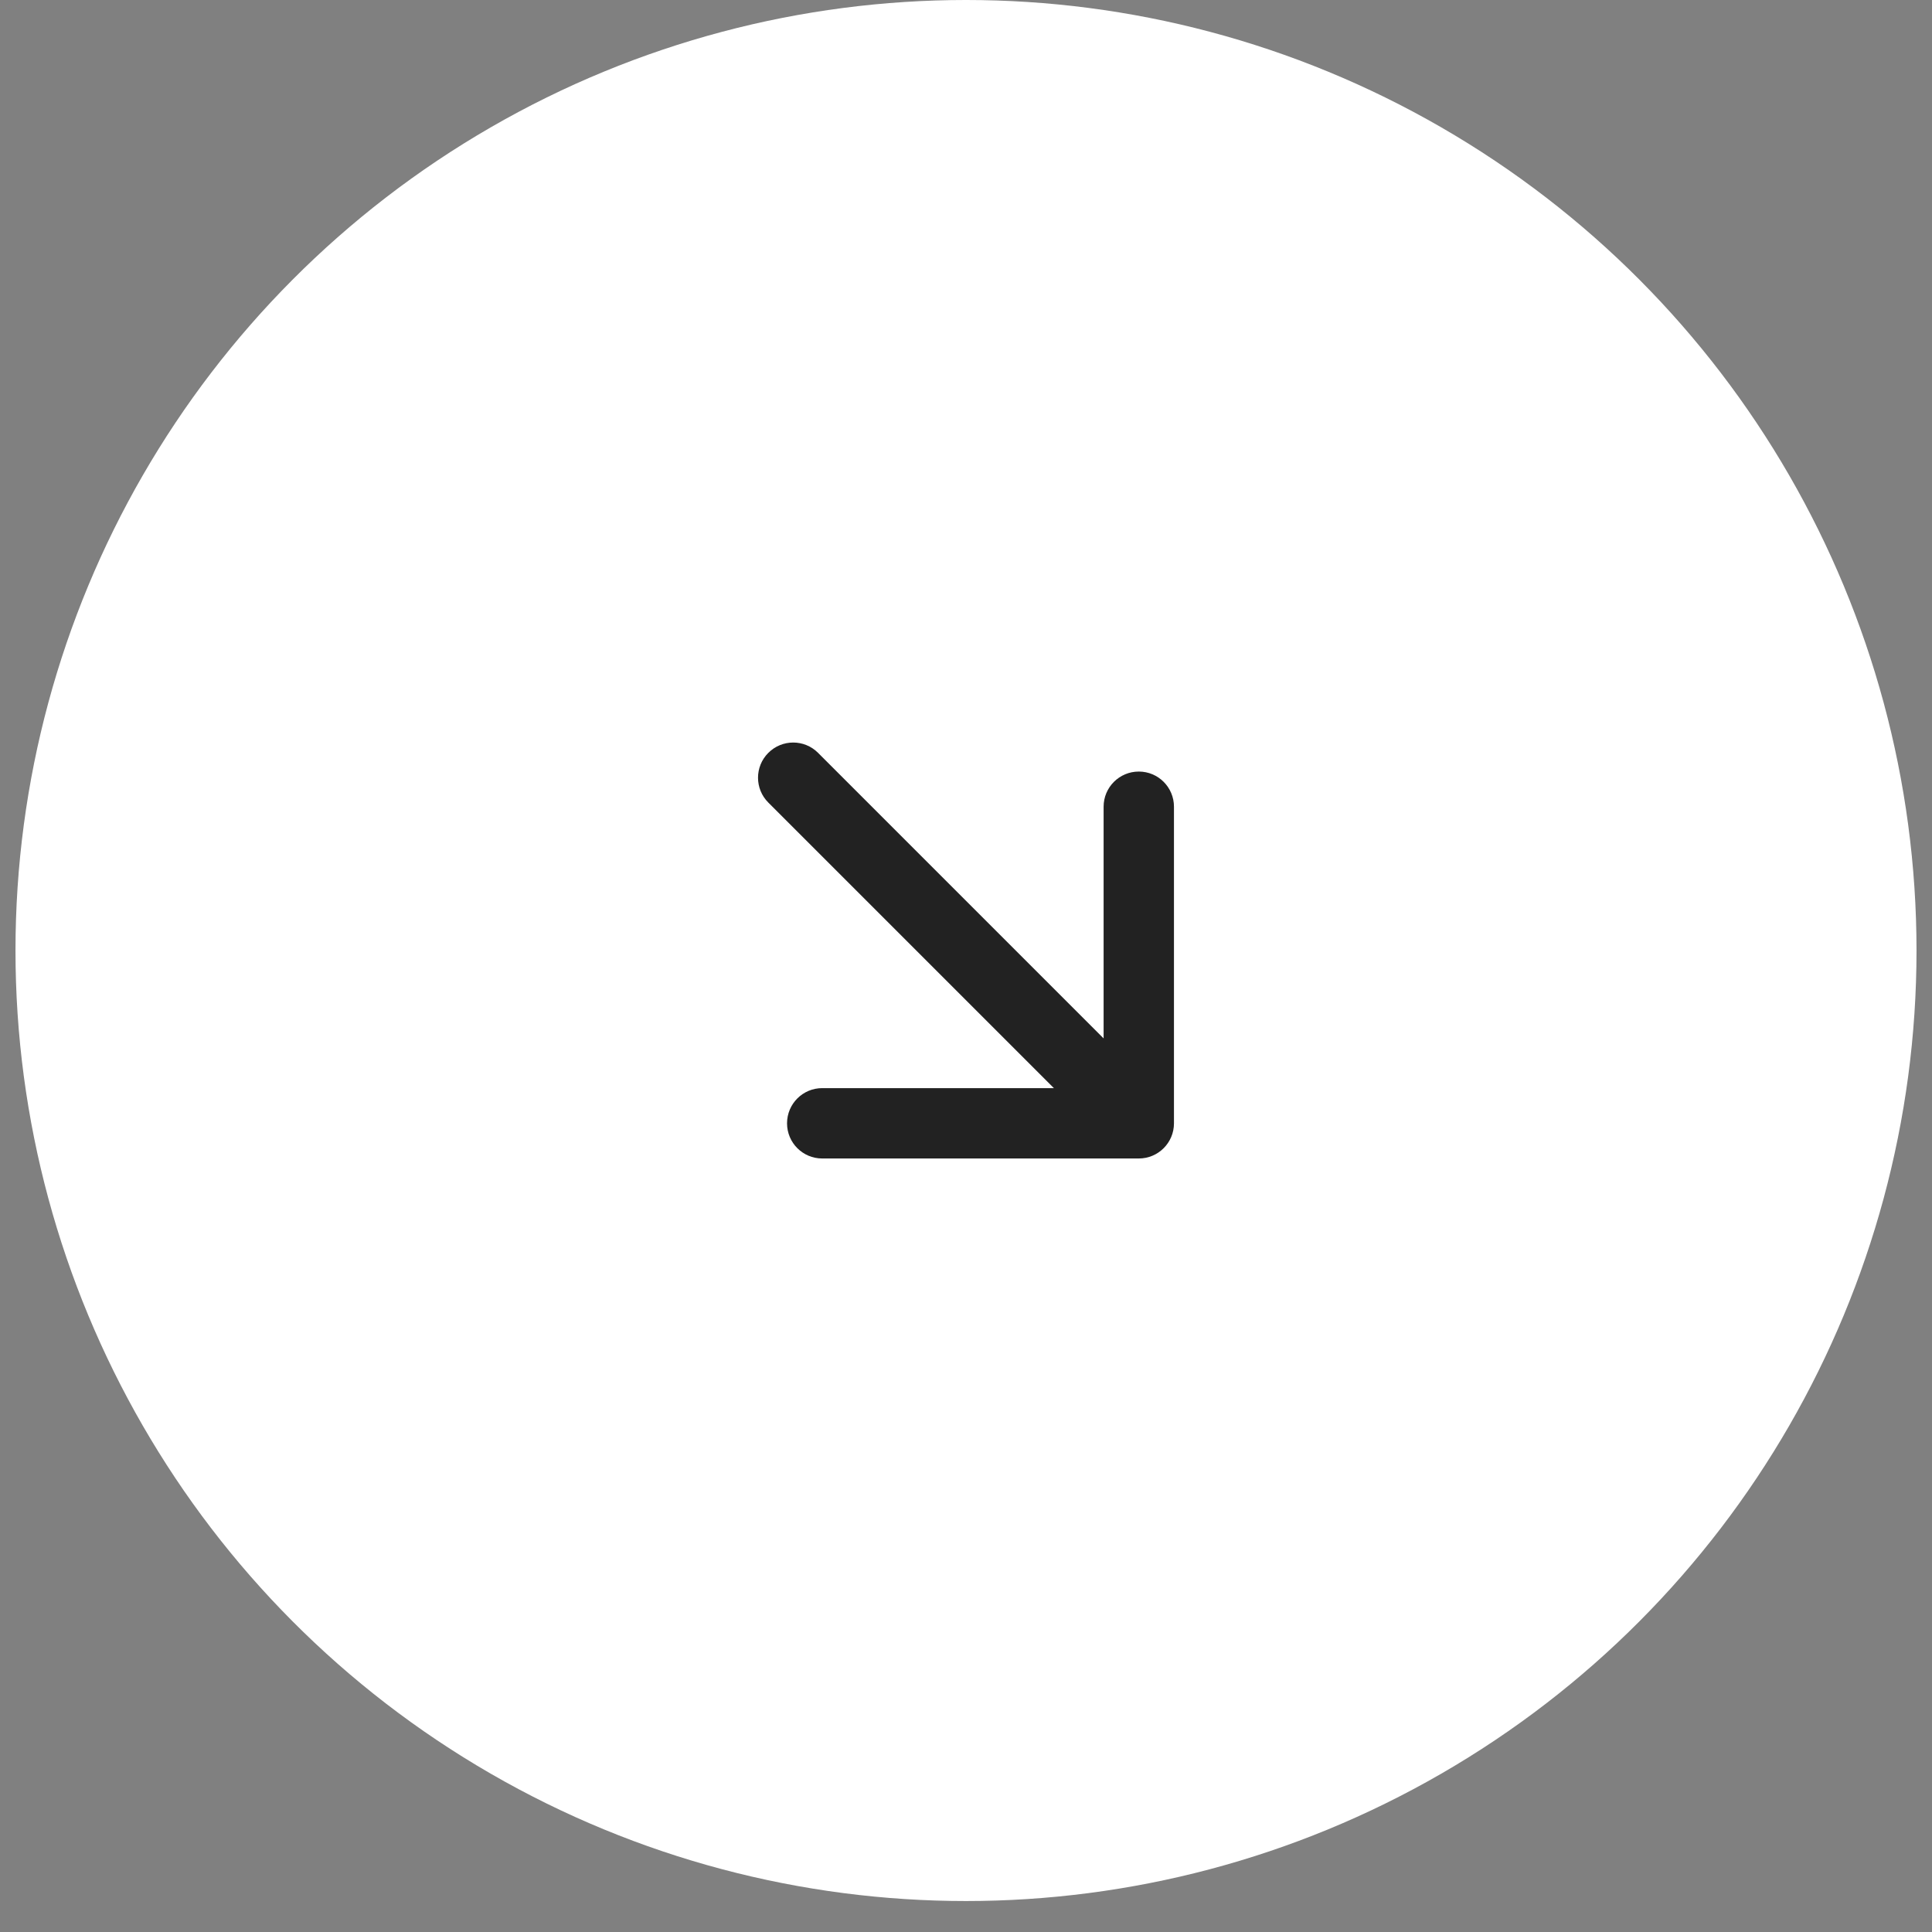
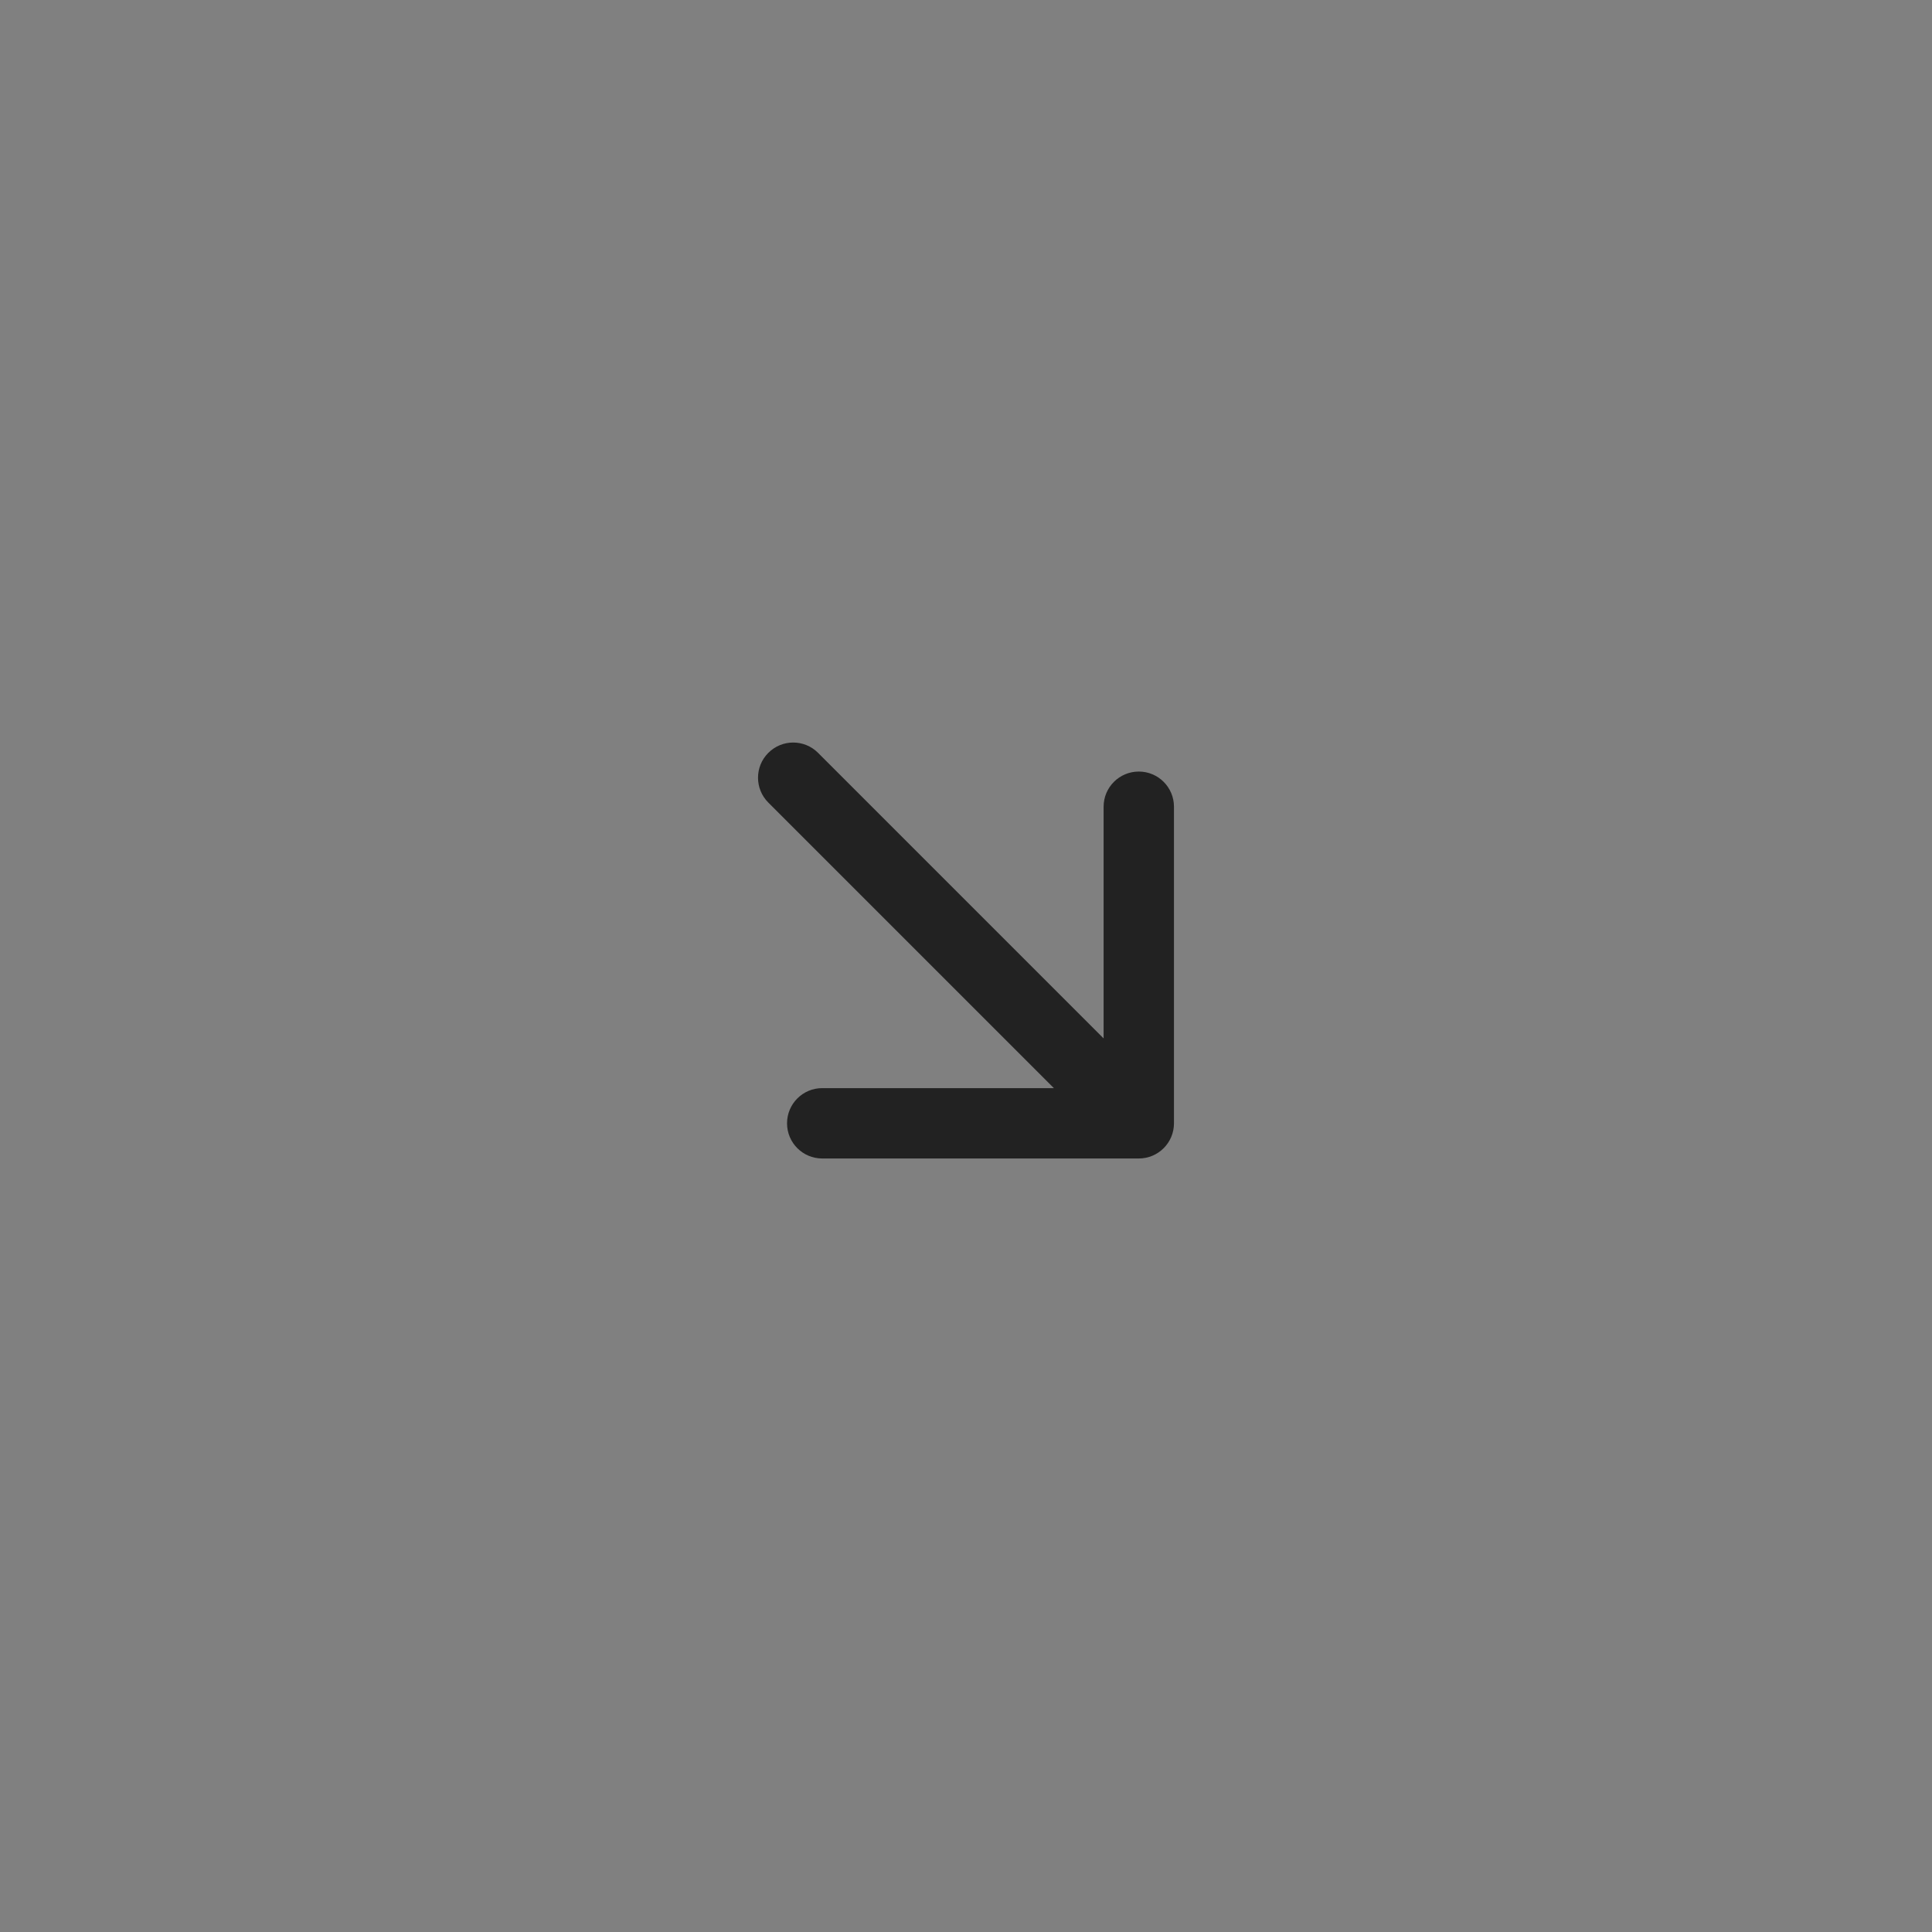
<svg xmlns="http://www.w3.org/2000/svg" viewBox="0 0 70.00 70.00" data-guides="{&quot;vertical&quot;:[],&quot;horizontal&quot;:[]}">
  <rect x="0" y="0" width="70.00" height="70.00" fill="#808080" stroke="none" />
  <defs />
-   <ellipse alignment-baseline="baseline" baseline-shift="baseline" fill="#ffffff" cx="35" cy="34.439" r="34.439" id="tSvg1637715adc9" title="Ellipse 1" fill-opacity="1" stroke="none" stroke-opacity="1" rx="34.439" ry="34.439" style="transform: rotate(0deg); transform-origin: 35px 34.439px;" />
  <path fill="#222222" stroke="none" fill-opacity="1" stroke-width="1" stroke-opacity="1" alignment-baseline="baseline" baseline-shift="baseline" clip-rule="evenodd" fill-rule="evenodd" id="tSvg8791ff47c3" title="Path 1" d="M42.535 29.229C42.535 33.053 42.535 36.876 42.535 40.7C42.535 41.404 41.965 41.974 41.261 41.974C37.437 41.974 33.614 41.974 29.79 41.974C29.086 41.974 28.516 41.404 28.516 40.7C28.516 39.996 29.086 39.425 29.79 39.425C32.588 39.425 35.386 39.425 38.184 39.425C34.735 35.977 31.287 32.528 27.838 29.079C27.34 28.582 27.34 27.775 27.838 27.277C28.336 26.779 29.143 26.779 29.64 27.277C33.089 30.726 36.538 34.174 39.986 37.623C39.986 34.825 39.986 32.027 39.986 29.229C39.986 28.525 40.557 27.955 41.261 27.955C41.965 27.955 42.535 28.525 42.535 29.229Z" />
</svg>